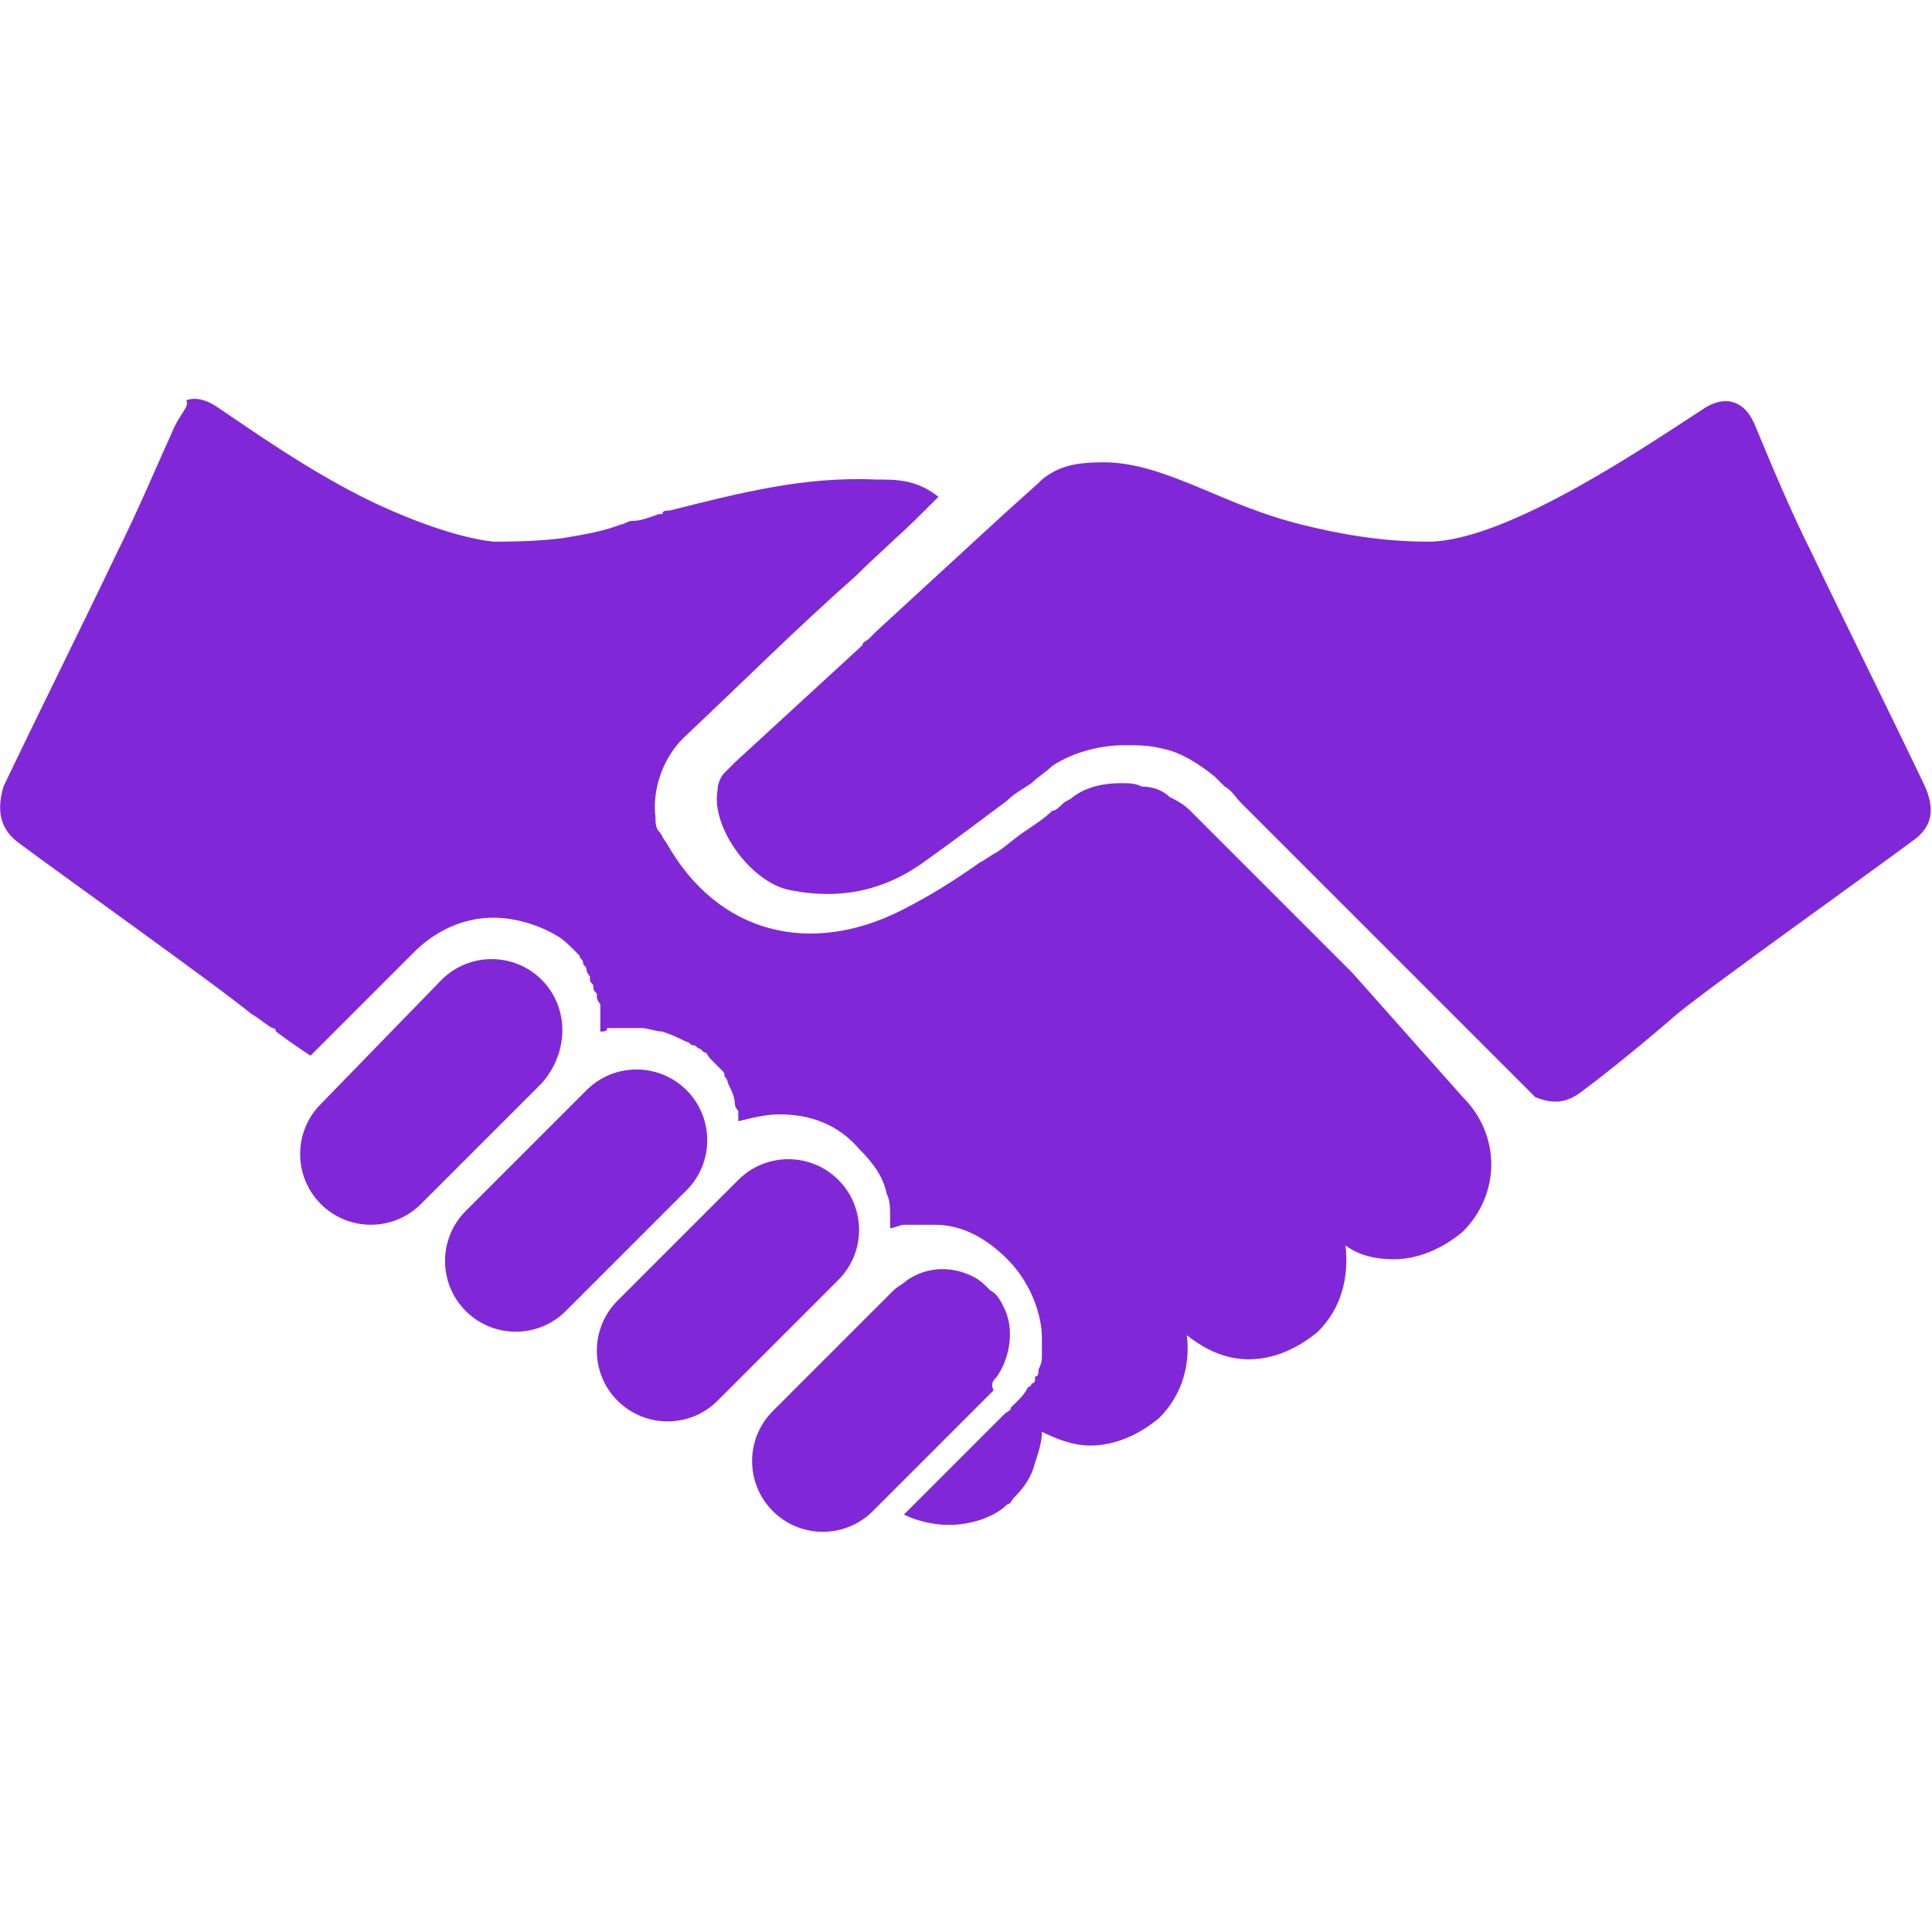
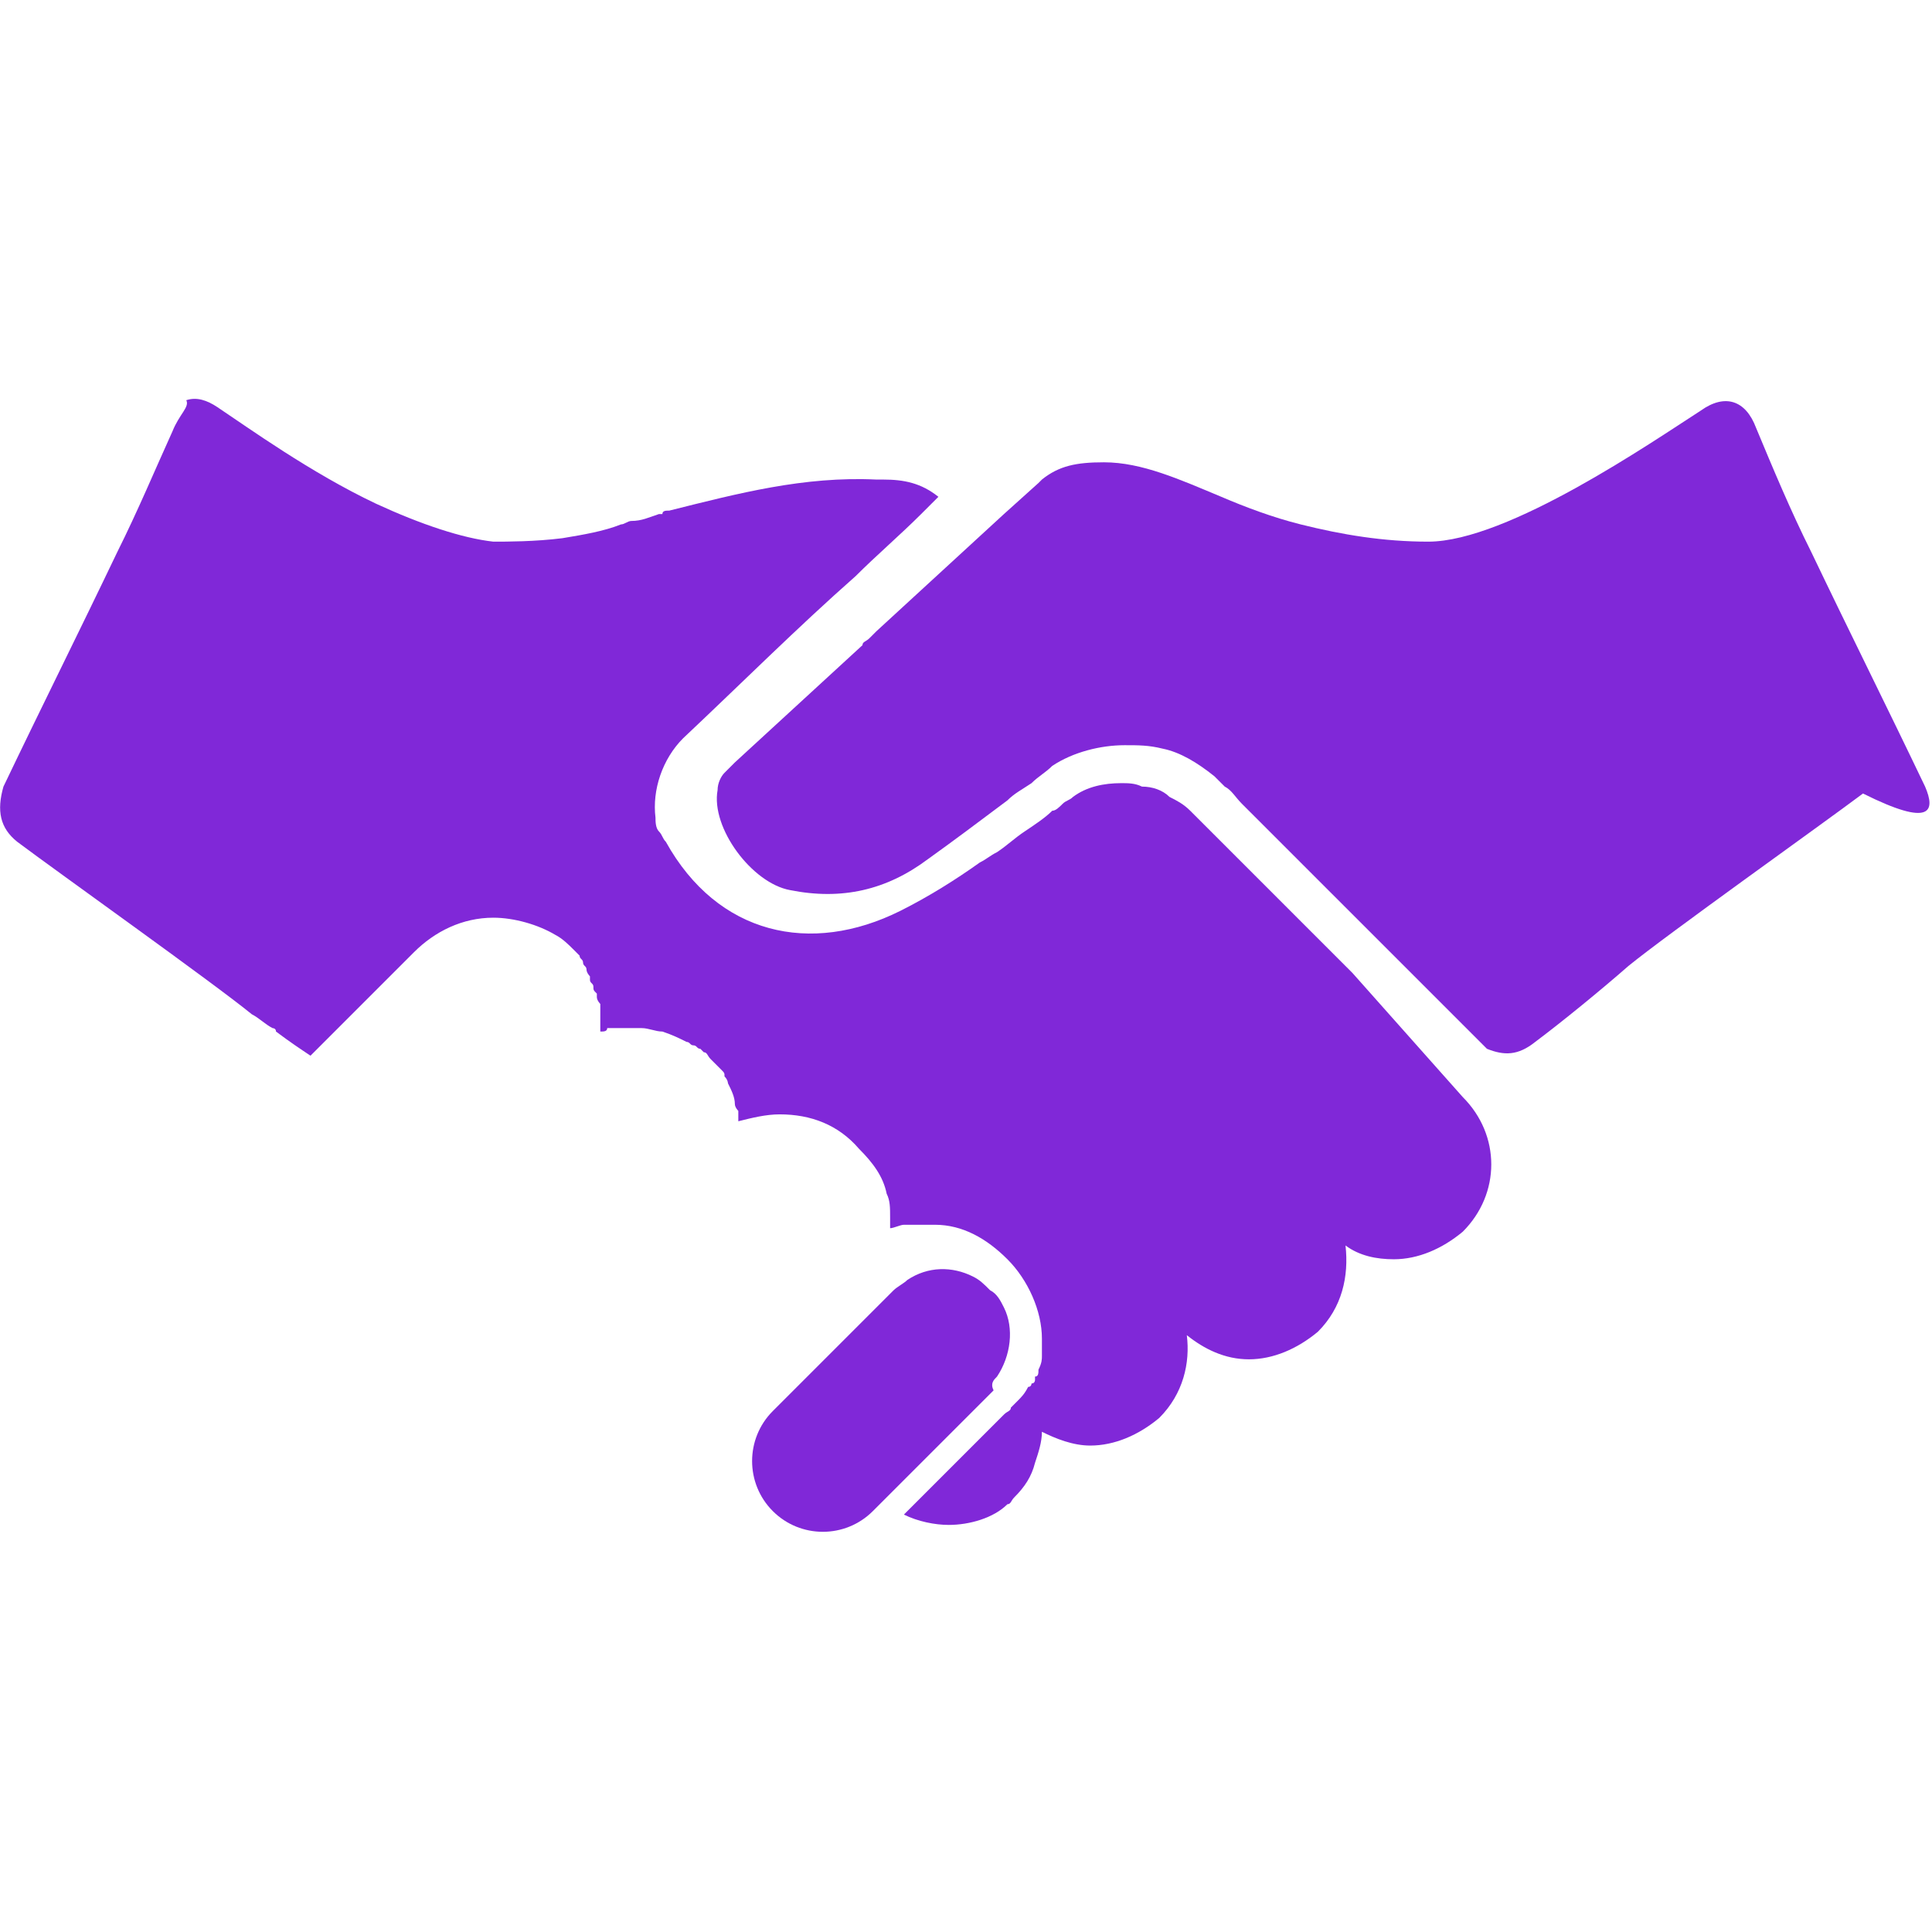
<svg xmlns="http://www.w3.org/2000/svg" version="1.1" id="Camada_1" x="0px" y="0px" viewBox="0 0 56 56" style="enable-background:new 0 0 56 56;" xml:space="preserve">
  <style type="text/css">
	.st0{fill:#8028D8;}
</style>
  <g>
-     <path class="st0" d="M55.8,22.8c-1.1-2.3-2.2-4.5-3.3-6.8c-0.6-1.2-1.1-2.4-1.6-3.6c-0.3-0.8-0.9-1-1.6-0.5   c-1.4,0.9-5.6,3.8-7.9,3.8c-1.3,0-2.5-0.2-3.7-0.5c-0.8-0.2-1.6-0.5-2.3-0.8c-1.2-0.5-2.3-1-3.4-1c-0.8,0-1.3,0.1-1.8,0.5l-0.1,0.1   l-1,0.9h0l-3.7,3.4c-0.1,0.1-0.1,0.1-0.2,0.2c-0.1,0.1-0.2,0.1-0.2,0.2l-3.7,3.4c-0.1,0.1-0.1,0.1-0.2,0.2c0,0-0.1,0.1-0.1,0.1   c-0.1,0.1-0.2,0.3-0.2,0.5c-0.2,1.1,1,2.7,2.1,2.9c1.5,0.3,2.8,0,4-0.9c0.7-0.5,1.5-1.1,2.3-1.7c0.2-0.2,0.4-0.3,0.7-0.5   c0,0,0,0,0,0c0.2-0.2,0.4-0.3,0.6-0.5c0,0,0,0,0,0c0.6-0.4,1.4-0.6,2.1-0.6c0.4,0,0.7,0,1.1,0.1c0.5,0.1,1,0.4,1.5,0.8c0,0,0,0,0,0   c0.1,0.1,0.1,0.1,0.2,0.2c0,0,0,0,0.1,0.1c0.2,0.1,0.3,0.3,0.5,0.5c0.5,0.5,0.9,0.9,1.4,1.4l1.7,1.7c0.1,0.1,0.1,0.1,0.2,0.2   c0.1,0.1,0.1,0.1,0.2,0.2l3.5,3.5c0,0,0,0,0,0l1.5,1.5c0.5,0.2,0.9,0.2,1.4-0.2c0.8-0.6,1.9-1.5,2.7-2.2c1.1-0.9,5.6-4.1,6.8-5   C56,24,56.1,23.5,55.8,22.8L55.8,22.8z" />
-     <path class="st0" d="M15.7,28.4c-0.8-0.8-2.1-0.8-2.9,0L9.3,32c-0.8,0.8-0.8,2.1,0,2.9c0.8,0.8,2.1,0.8,2.9,0l3.5-3.5   C16.5,30.5,16.5,29.2,15.7,28.4L15.7,28.4z" />
-     <path class="st0" d="M19.9,31.6c-0.8-0.8-2.1-0.8-2.9,0l-3.5,3.5c-0.8,0.8-0.8,2.1,0,2.9c0.8,0.8,2.1,0.8,2.9,0l3.5-3.5   C20.7,33.7,20.7,32.4,19.9,31.6L19.9,31.6z" />
-     <path class="st0" d="M24.3,34.2c-0.8-0.8-2.1-0.8-2.9,0l-3.5,3.5c-0.8,0.8-0.8,2.1,0,2.9c0.8,0.8,2.1,0.8,2.9,0l3.5-3.5   C25.1,36.3,25.1,35,24.3,34.2L24.3,34.2z" />
+     <path class="st0" d="M55.8,22.8c-1.1-2.3-2.2-4.5-3.3-6.8c-0.6-1.2-1.1-2.4-1.6-3.6c-0.3-0.8-0.9-1-1.6-0.5   c-1.4,0.9-5.6,3.8-7.9,3.8c-1.3,0-2.5-0.2-3.7-0.5c-0.8-0.2-1.6-0.5-2.3-0.8c-1.2-0.5-2.3-1-3.4-1c-0.8,0-1.3,0.1-1.8,0.5l-0.1,0.1   l-1,0.9h0l-3.7,3.4c-0.1,0.1-0.1,0.1-0.2,0.2c-0.1,0.1-0.2,0.1-0.2,0.2l-3.7,3.4c-0.1,0.1-0.1,0.1-0.2,0.2c0,0-0.1,0.1-0.1,0.1   c-0.1,0.1-0.2,0.3-0.2,0.5c-0.2,1.1,1,2.7,2.1,2.9c1.5,0.3,2.8,0,4-0.9c0.7-0.5,1.5-1.1,2.3-1.7c0.2-0.2,0.4-0.3,0.7-0.5   c0,0,0,0,0,0c0.2-0.2,0.4-0.3,0.6-0.5c0,0,0,0,0,0c0.6-0.4,1.4-0.6,2.1-0.6c0.4,0,0.7,0,1.1,0.1c0.5,0.1,1,0.4,1.5,0.8c0,0,0,0,0,0   c0.1,0.1,0.1,0.1,0.2,0.2c0,0,0,0,0.1,0.1c0.2,0.1,0.3,0.3,0.5,0.5l1.7,1.7c0.1,0.1,0.1,0.1,0.2,0.2   c0.1,0.1,0.1,0.1,0.2,0.2l3.5,3.5c0,0,0,0,0,0l1.5,1.5c0.5,0.2,0.9,0.2,1.4-0.2c0.8-0.6,1.9-1.5,2.7-2.2c1.1-0.9,5.6-4.1,6.8-5   C56,24,56.1,23.5,55.8,22.8L55.8,22.8z" />
    <path class="st0" d="M28.9,39.9c0.4-0.6,0.5-1.4,0.2-2c-0.1-0.2-0.2-0.4-0.4-0.5c-0.2-0.2-0.3-0.3-0.5-0.4   c-0.6-0.3-1.3-0.3-1.9,0.1c-0.1,0.1-0.3,0.2-0.4,0.3l-3.5,3.5c-0.8,0.8-0.8,2.1,0,2.9c0.8,0.8,2.1,0.8,2.9,0l3.5-3.5   C28.7,40.1,28.8,40,28.9,39.9L28.9,39.9z" />
    <path class="st0" d="M39.2,28.2c0,0-0.1-0.1-0.1-0.1l-0.7-0.7l-0.1-0.1L37,26l-0.7-0.7l-1-1l-0.1-0.1l-0.7-0.7   c-0.2-0.2-0.4-0.3-0.6-0.4c-0.2-0.2-0.5-0.3-0.8-0.3c-0.2-0.1-0.4-0.1-0.6-0.1c-0.5,0-1,0.1-1.4,0.4c-0.1,0.1-0.2,0.1-0.3,0.2   c-0.1,0.1-0.2,0.2-0.3,0.2c0,0,0,0,0,0c-0.2,0.2-0.5,0.4-0.8,0.6c-0.3,0.2-0.5,0.4-0.8,0.6c-0.2,0.1-0.3,0.2-0.5,0.3v0   c-0.7,0.5-1.5,1-2.3,1.4c-2.6,1.3-5.3,0.7-6.8-2c-0.1-0.1-0.1-0.2-0.2-0.3c-0.1-0.1-0.1-0.3-0.1-0.4c-0.1-0.8,0.2-1.7,0.8-2.3   c1.7-1.6,3.3-3.2,5-4.7c0.6-0.6,1.3-1.2,1.9-1.8c0.2-0.2,0.3-0.3,0.5-0.5c-0.5-0.4-1-0.5-1.6-0.5c-0.1,0-0.1,0-0.2,0   c-2.1-0.1-4,0.4-6,0.9c-0.1,0-0.2,0-0.2,0.1c0,0-0.1,0-0.1,0c-0.3,0.1-0.5,0.2-0.8,0.2c-0.1,0-0.2,0.1-0.3,0.1   c-0.5,0.2-1.1,0.3-1.7,0.4c-0.8,0.1-1.6,0.1-2,0.1c-0.9-0.1-2.1-0.5-3.4-1.1c-1.9-0.9-3.7-2.2-4.6-2.8c-0.3-0.2-0.6-0.3-0.9-0.2   C5.5,11.8,5.2,12,5,12.5C4.5,13.6,4,14.8,3.4,16c-1.1,2.3-2.2,4.5-3.3,6.8C-0.1,23.5,0,24,0.5,24.4c1.2,0.9,5.7,4.1,6.8,5   c0.2,0.1,0.4,0.3,0.6,0.4c0,0,0.1,0,0.1,0.1c0.4,0.3,0.7,0.5,1,0.7l3-3c0.6-0.6,1.4-1,2.3-1c0.6,0,1.3,0.2,1.8,0.5   c0.2,0.1,0.4,0.3,0.5,0.4c0.1,0.1,0.1,0.1,0.2,0.2c0,0.1,0.1,0.1,0.1,0.2c0,0.1,0.1,0.1,0.1,0.2c0,0.1,0.1,0.2,0.1,0.2   c0,0,0,0,0,0.1c0,0.1,0.1,0.1,0.1,0.2c0,0.1,0,0.1,0.1,0.2c0,0.1,0,0.1,0,0.1c0,0.1,0.1,0.2,0.1,0.2c0,0.1,0,0.1,0,0.2   c0,0.1,0,0.2,0,0.3c0,0.1,0,0.2,0,0.3c0,0,0,0,0,0c0.1,0,0.2,0,0.2-0.1c0.1,0,0.2,0,0.2,0c0.1,0,0.1,0,0.2,0c0.1,0,0.2,0,0.2,0   c0.1,0,0.2,0,0.3,0c0,0,0.1,0,0.1,0c0.2,0,0.4,0.1,0.6,0.1c0.3,0.1,0.5,0.2,0.7,0.3c0,0,0,0,0,0c0.1,0,0.1,0.1,0.2,0.1   c0.1,0,0.1,0.1,0.2,0.1c0,0,0.1,0.1,0.1,0.1c0.1,0,0.1,0.1,0.2,0.2c0.1,0.1,0.1,0.1,0.2,0.2c0,0,0.1,0.1,0.1,0.1   c0.1,0.1,0.1,0.1,0.1,0.2c0.1,0.1,0.1,0.2,0.1,0.2c0.1,0.2,0.2,0.4,0.2,0.6c0,0.1,0.1,0.2,0.1,0.2c0,0.1,0,0.2,0,0.3   c0.4-0.1,0.8-0.2,1.2-0.2c0.9,0,1.7,0.3,2.3,1c0.4,0.4,0.7,0.8,0.8,1.3c0.1,0.2,0.1,0.4,0.1,0.7c0,0.1,0,0.2,0,0.3   c0.1,0,0.3-0.1,0.4-0.1c0.1,0,0.2,0,0.3,0h0.1c0.1,0,0.2,0,0.3,0c0.1,0,0.1,0,0.2,0c0.8,0,1.5,0.4,2.1,1c0.6,0.6,1,1.5,1,2.3   c0,0.1,0,0.2,0,0.3c0,0,0,0,0,0c0,0.1,0,0.1,0,0.2c0,0,0,0,0,0c0,0.1,0,0.2-0.1,0.4c0,0.1,0,0.2-0.1,0.2c0,0,0,0,0,0   c0,0,0,0.1,0,0.1c0,0,0,0.1-0.1,0.1c0,0,0,0.1-0.1,0.1c-0.1,0.2-0.2,0.3-0.3,0.4c0,0,0,0-0.1,0.1c0,0-0.1,0.1-0.1,0.1   c0,0.1-0.1,0.1-0.2,0.2l-2.9,2.9c0.4,0.2,0.9,0.3,1.3,0.3c0.6,0,1.3-0.2,1.7-0.6c0,0,0,0,0,0c0.1,0,0.1-0.1,0.2-0.2   c0.3-0.3,0.5-0.6,0.6-1c0.1-0.3,0.2-0.6,0.2-0.9c0.4,0.2,0.9,0.4,1.4,0.4c0.7,0,1.4-0.3,2-0.8c0.7-0.7,0.9-1.6,0.8-2.4   c0.5,0.4,1.1,0.7,1.8,0.7c0.7,0,1.4-0.3,2-0.8c0.7-0.7,0.9-1.6,0.8-2.5c0.4,0.3,0.9,0.4,1.4,0.4c0.7,0,1.4-0.3,2-0.8   c1.1-1.1,1.1-2.8,0-3.9L39.2,28.2z" />
  </g>
</svg>